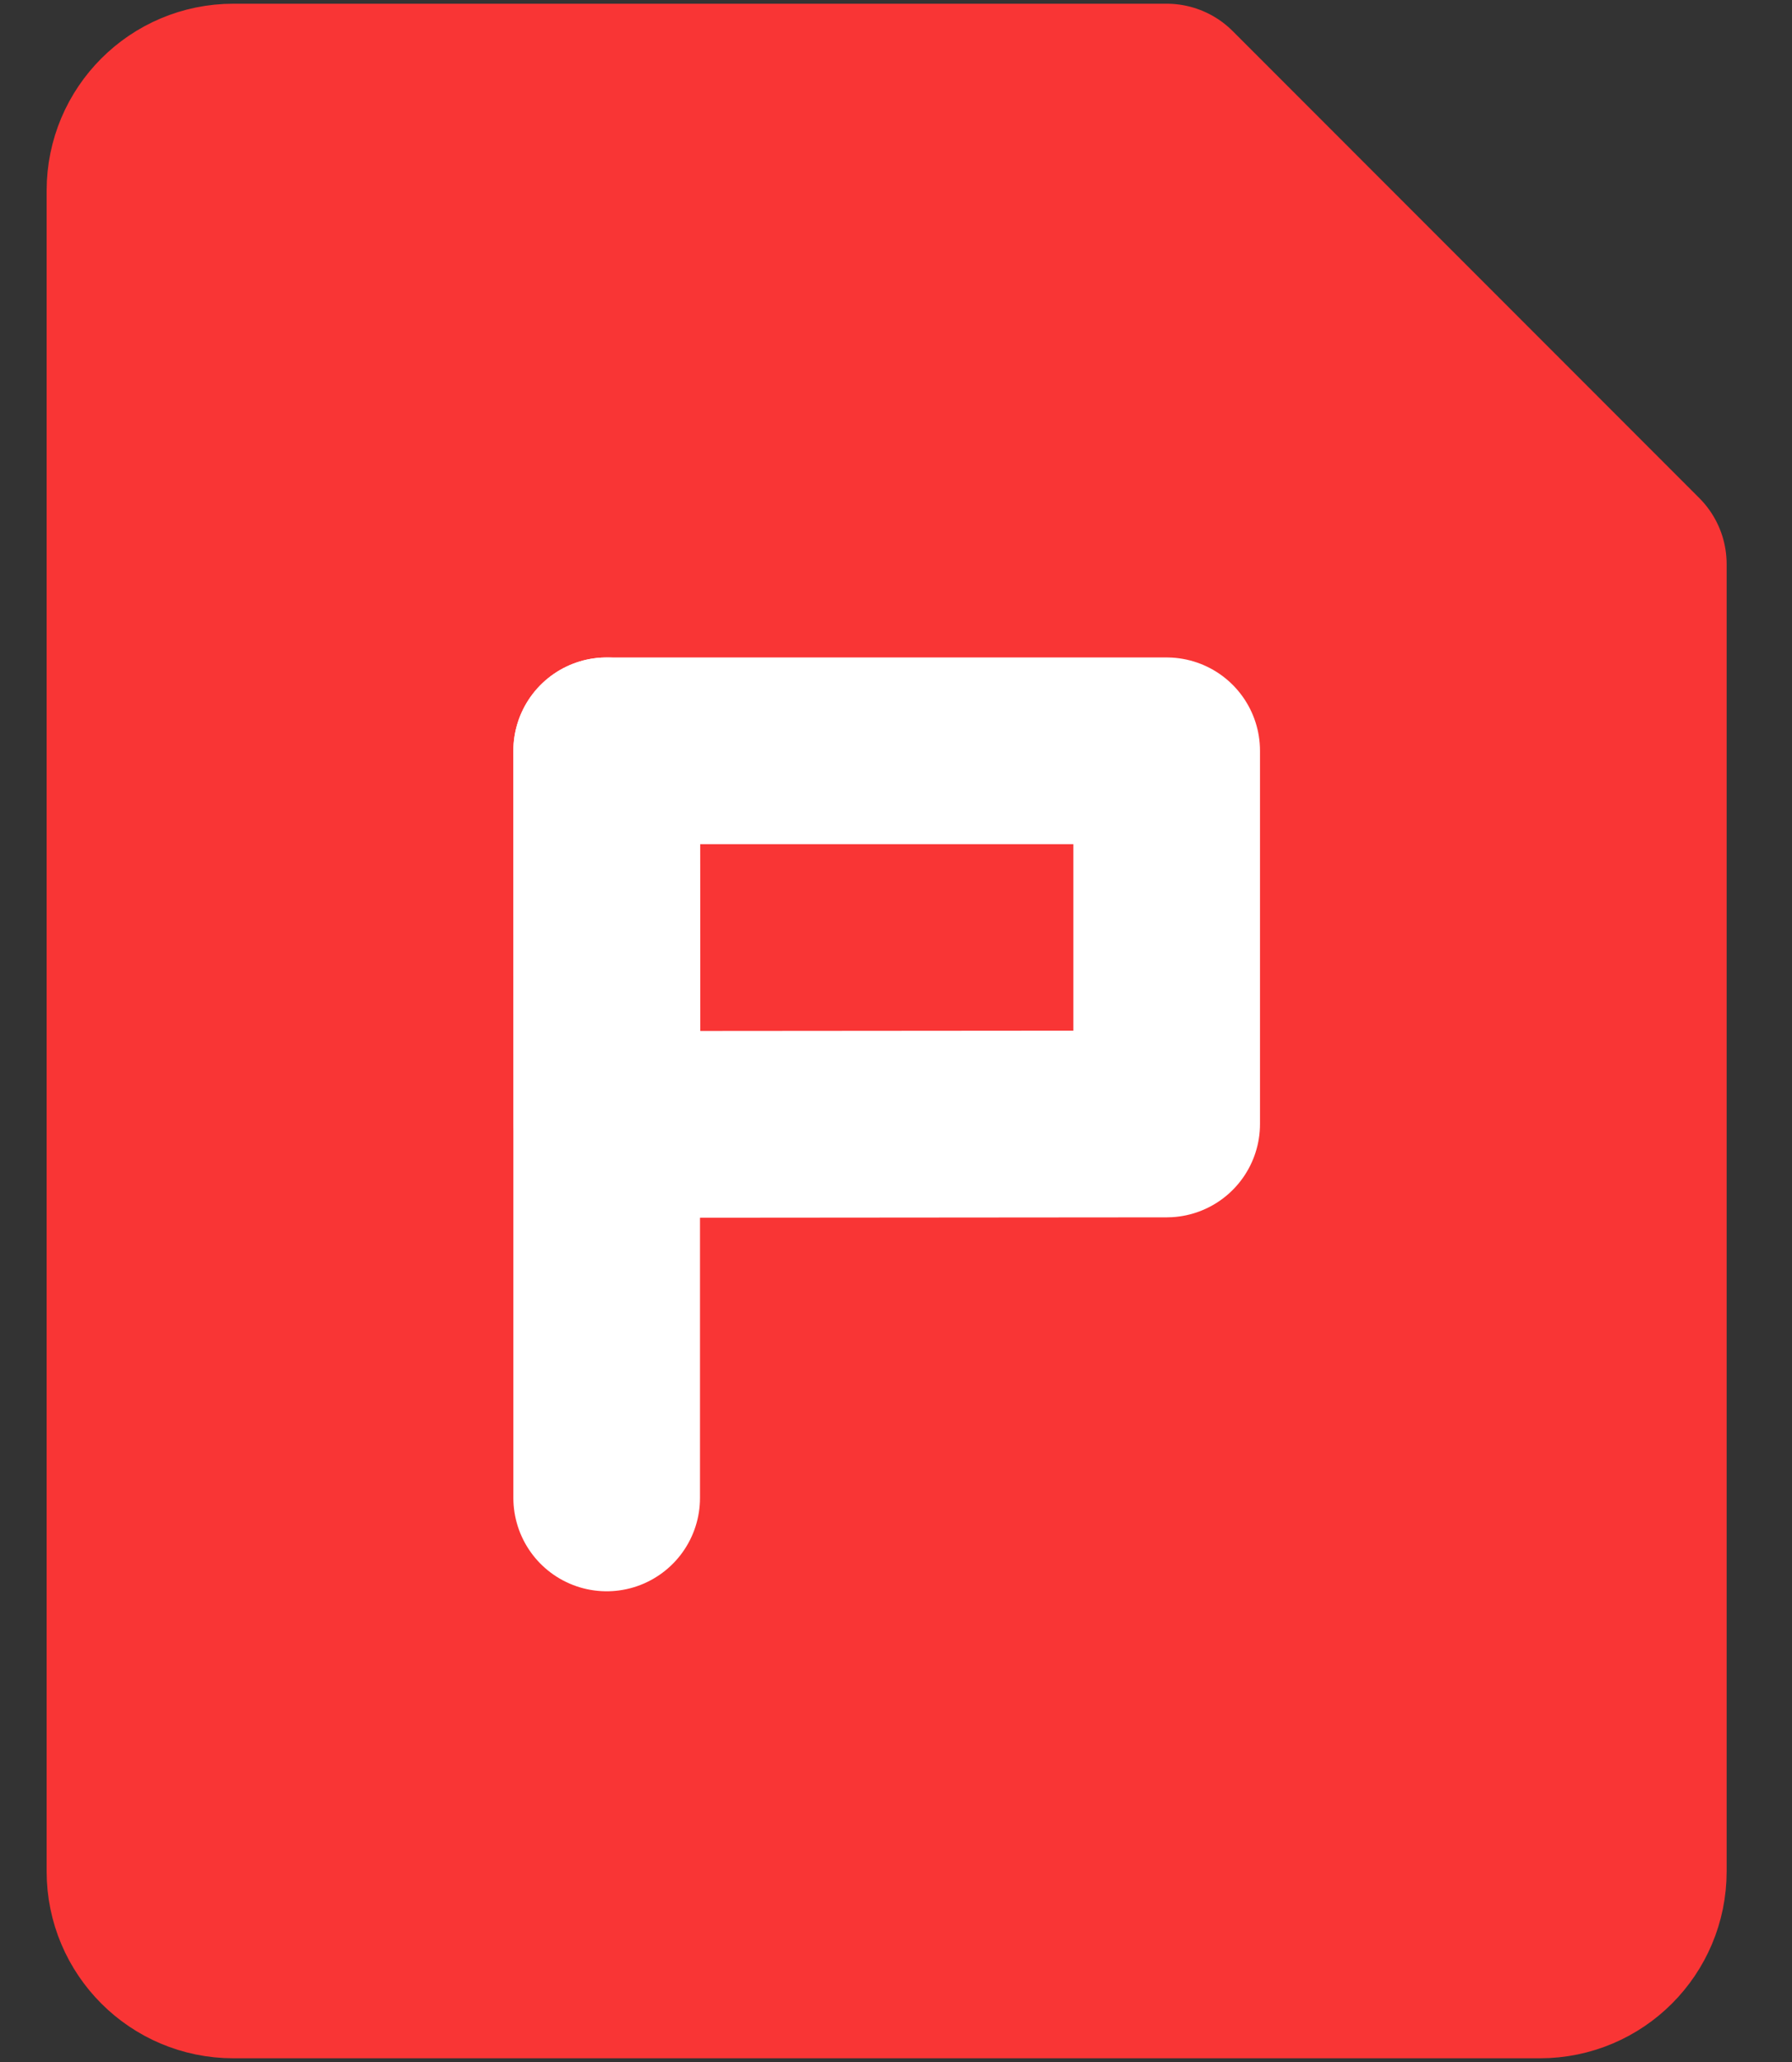
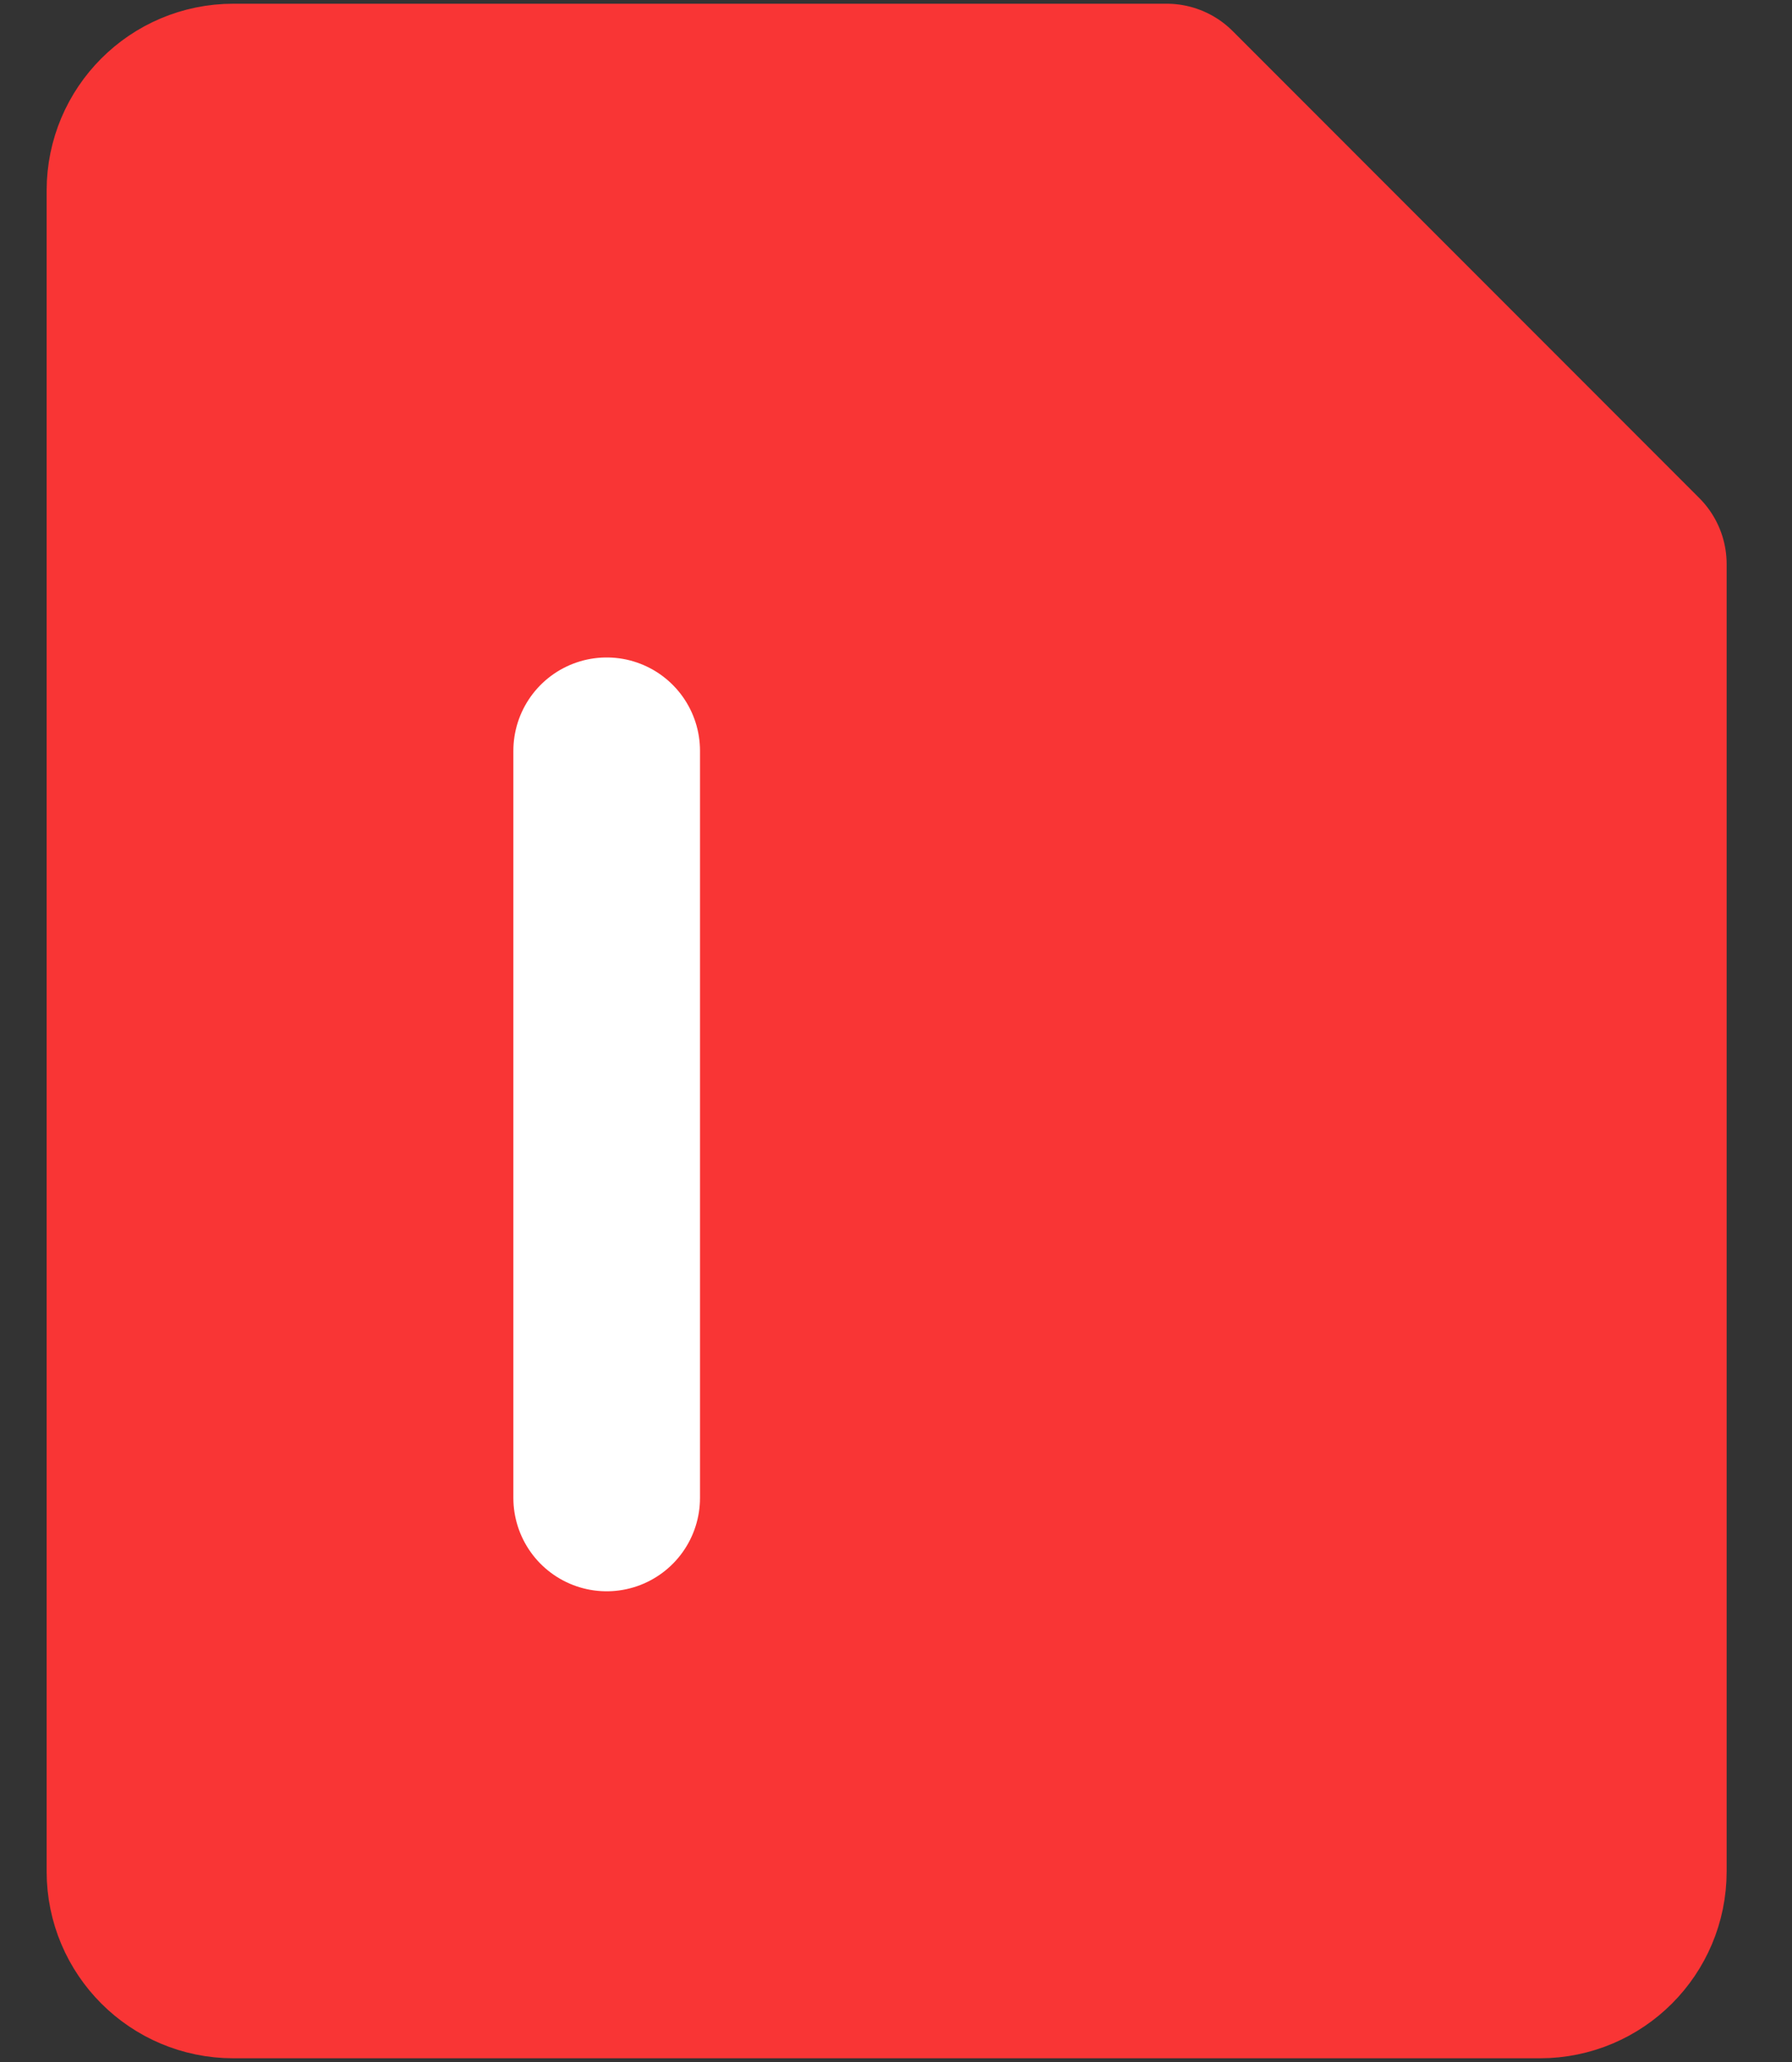
<svg xmlns="http://www.w3.org/2000/svg" width="20" height="23" viewBox="0 0 20 23" fill="none">
  <rect x="0" y="0" width="20" height="23" fill="#333333" stroke="none" />
  <path d="M2.604 1.083H13.021L18.229 6.292V20.875C18.229 21.45 17.763 21.917 17.187 21.917H2.604C2.029 21.917 1.562 21.45 1.562 20.875V2.125C1.562 1.55 2.029 1.083 2.604 1.083Z" fill="#F93535" stroke="#F93535" stroke-width="2.083" stroke-linejoin="round" />
-   <path fill-rule="evenodd" clip-rule="evenodd" d="M6.771 8.375H13.021V12.537L6.775 12.542L6.771 8.375Z" stroke="white" stroke-width="2.083" stroke-linecap="round" stroke-linejoin="round" />
  <path d="M6.771 8.375V16.708" stroke="white" stroke-width="2.083" stroke-linecap="round" />
</svg>